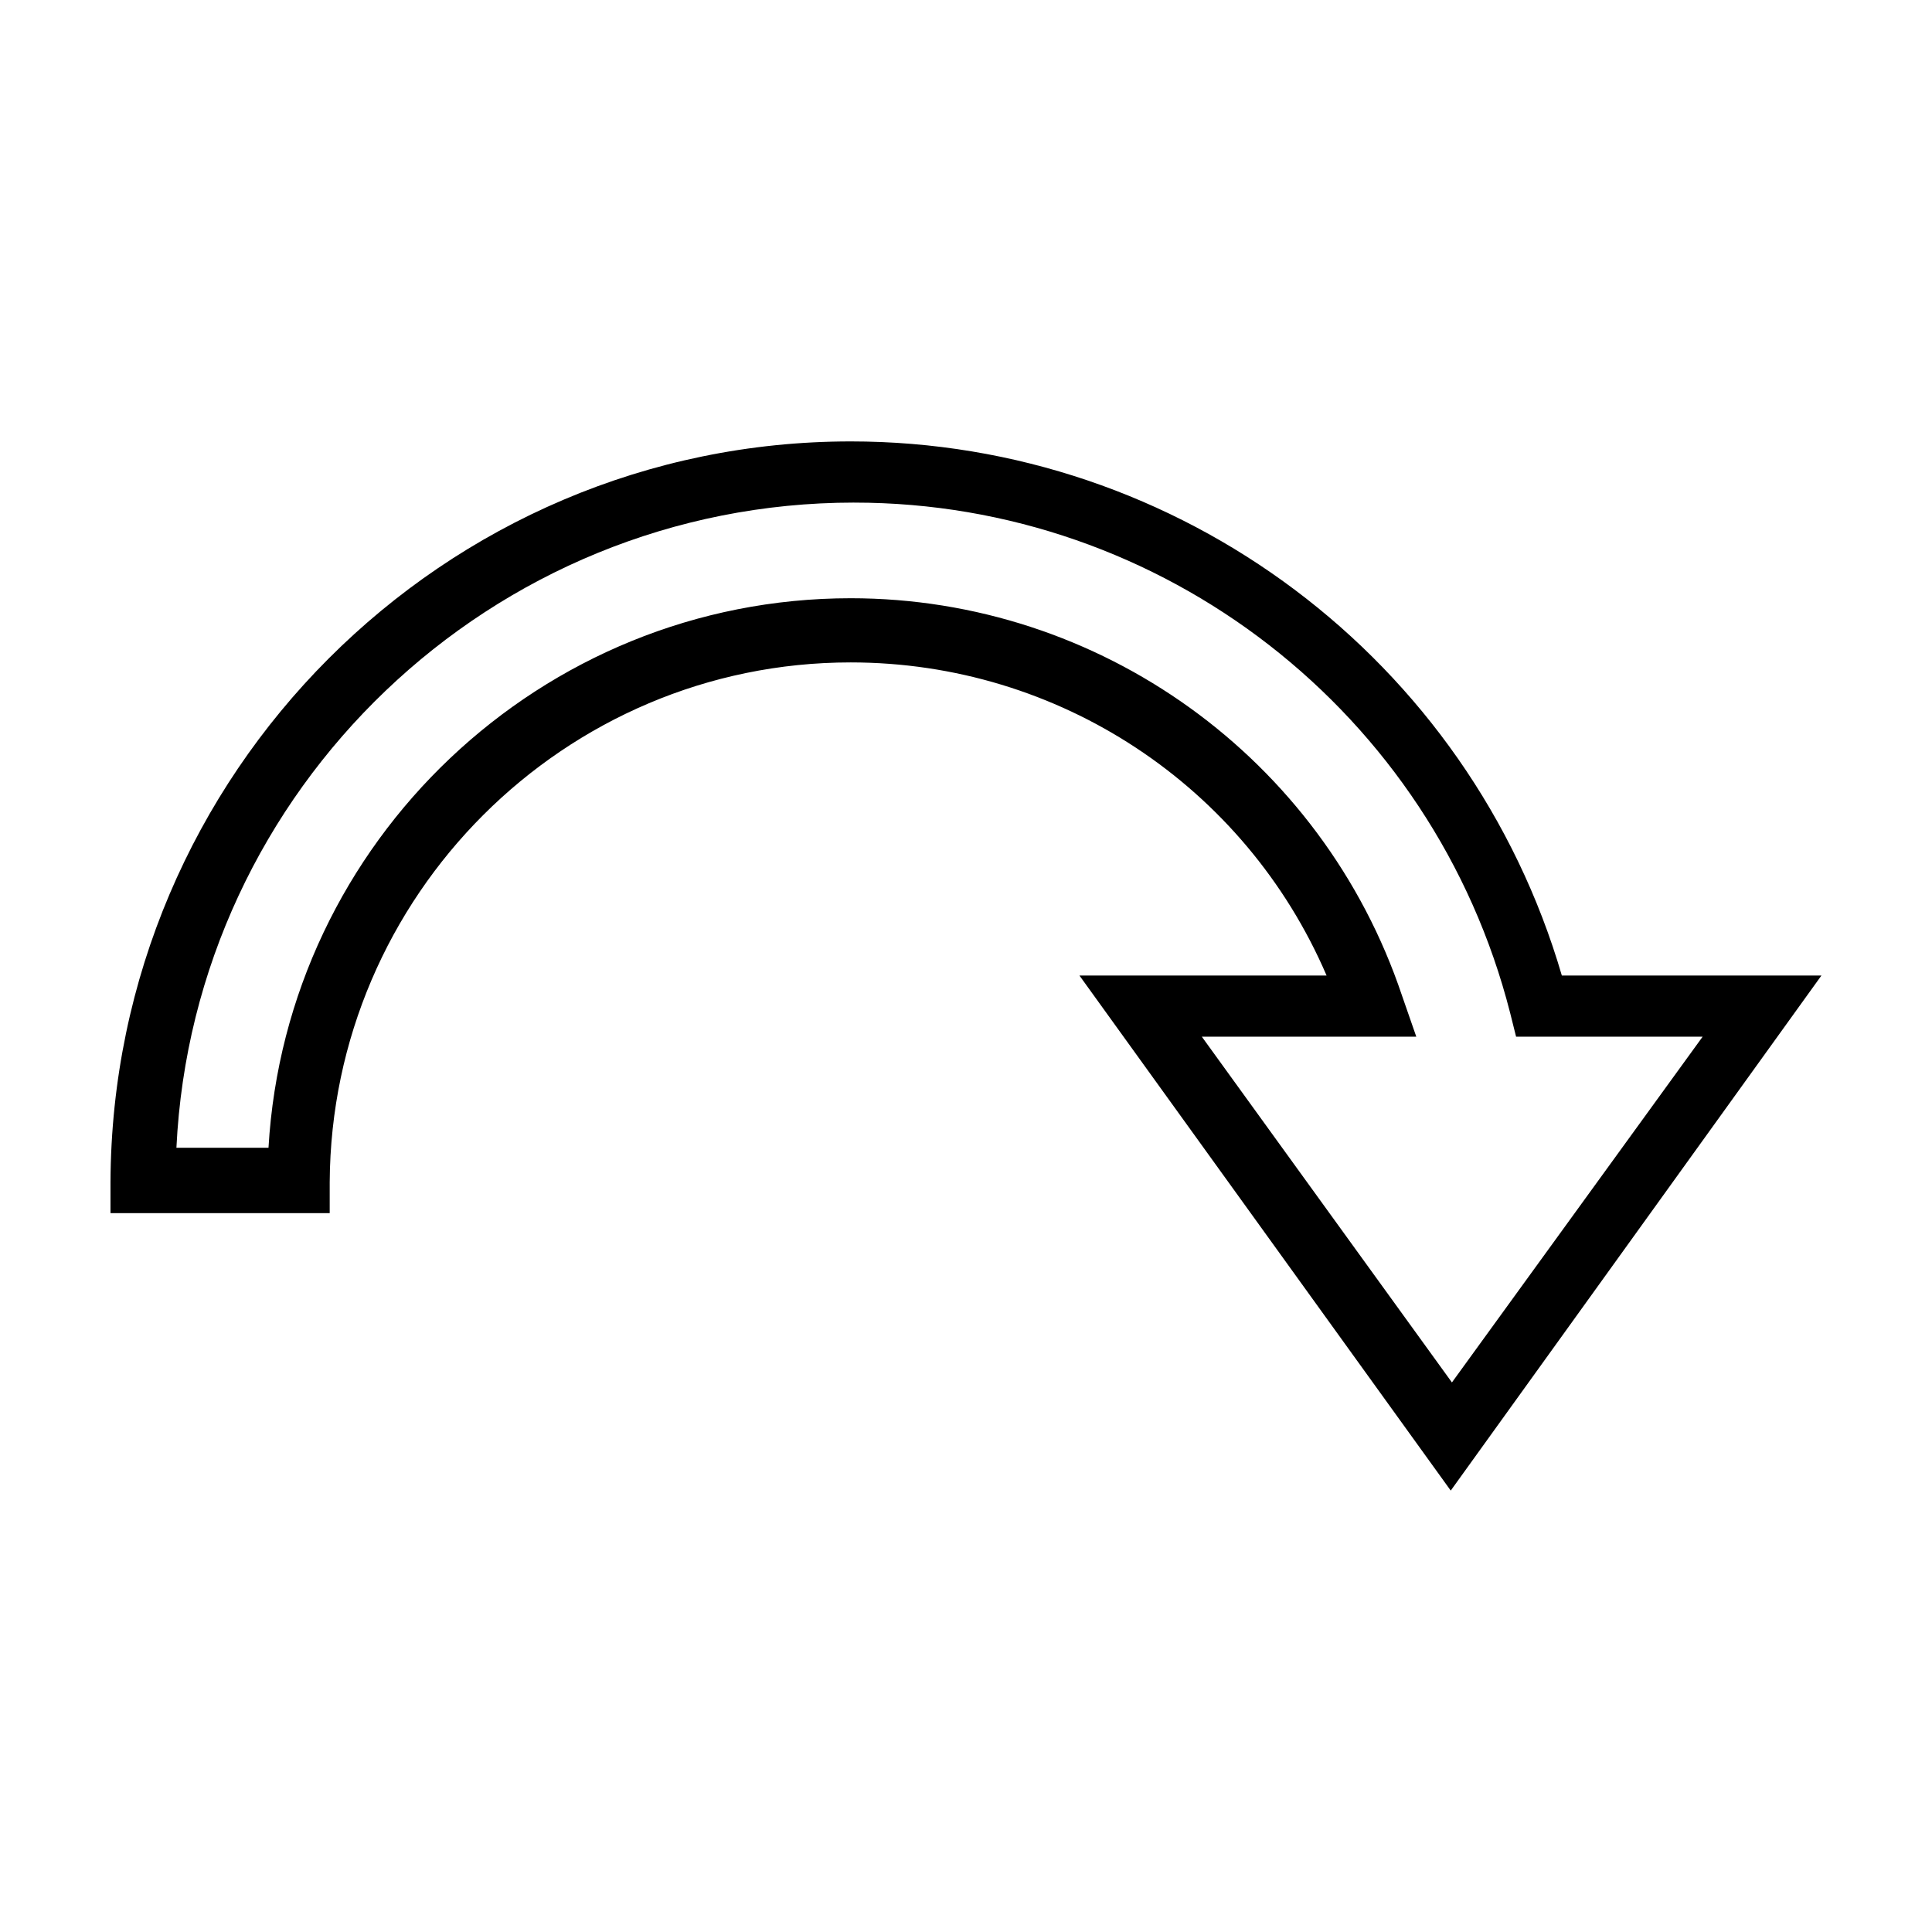
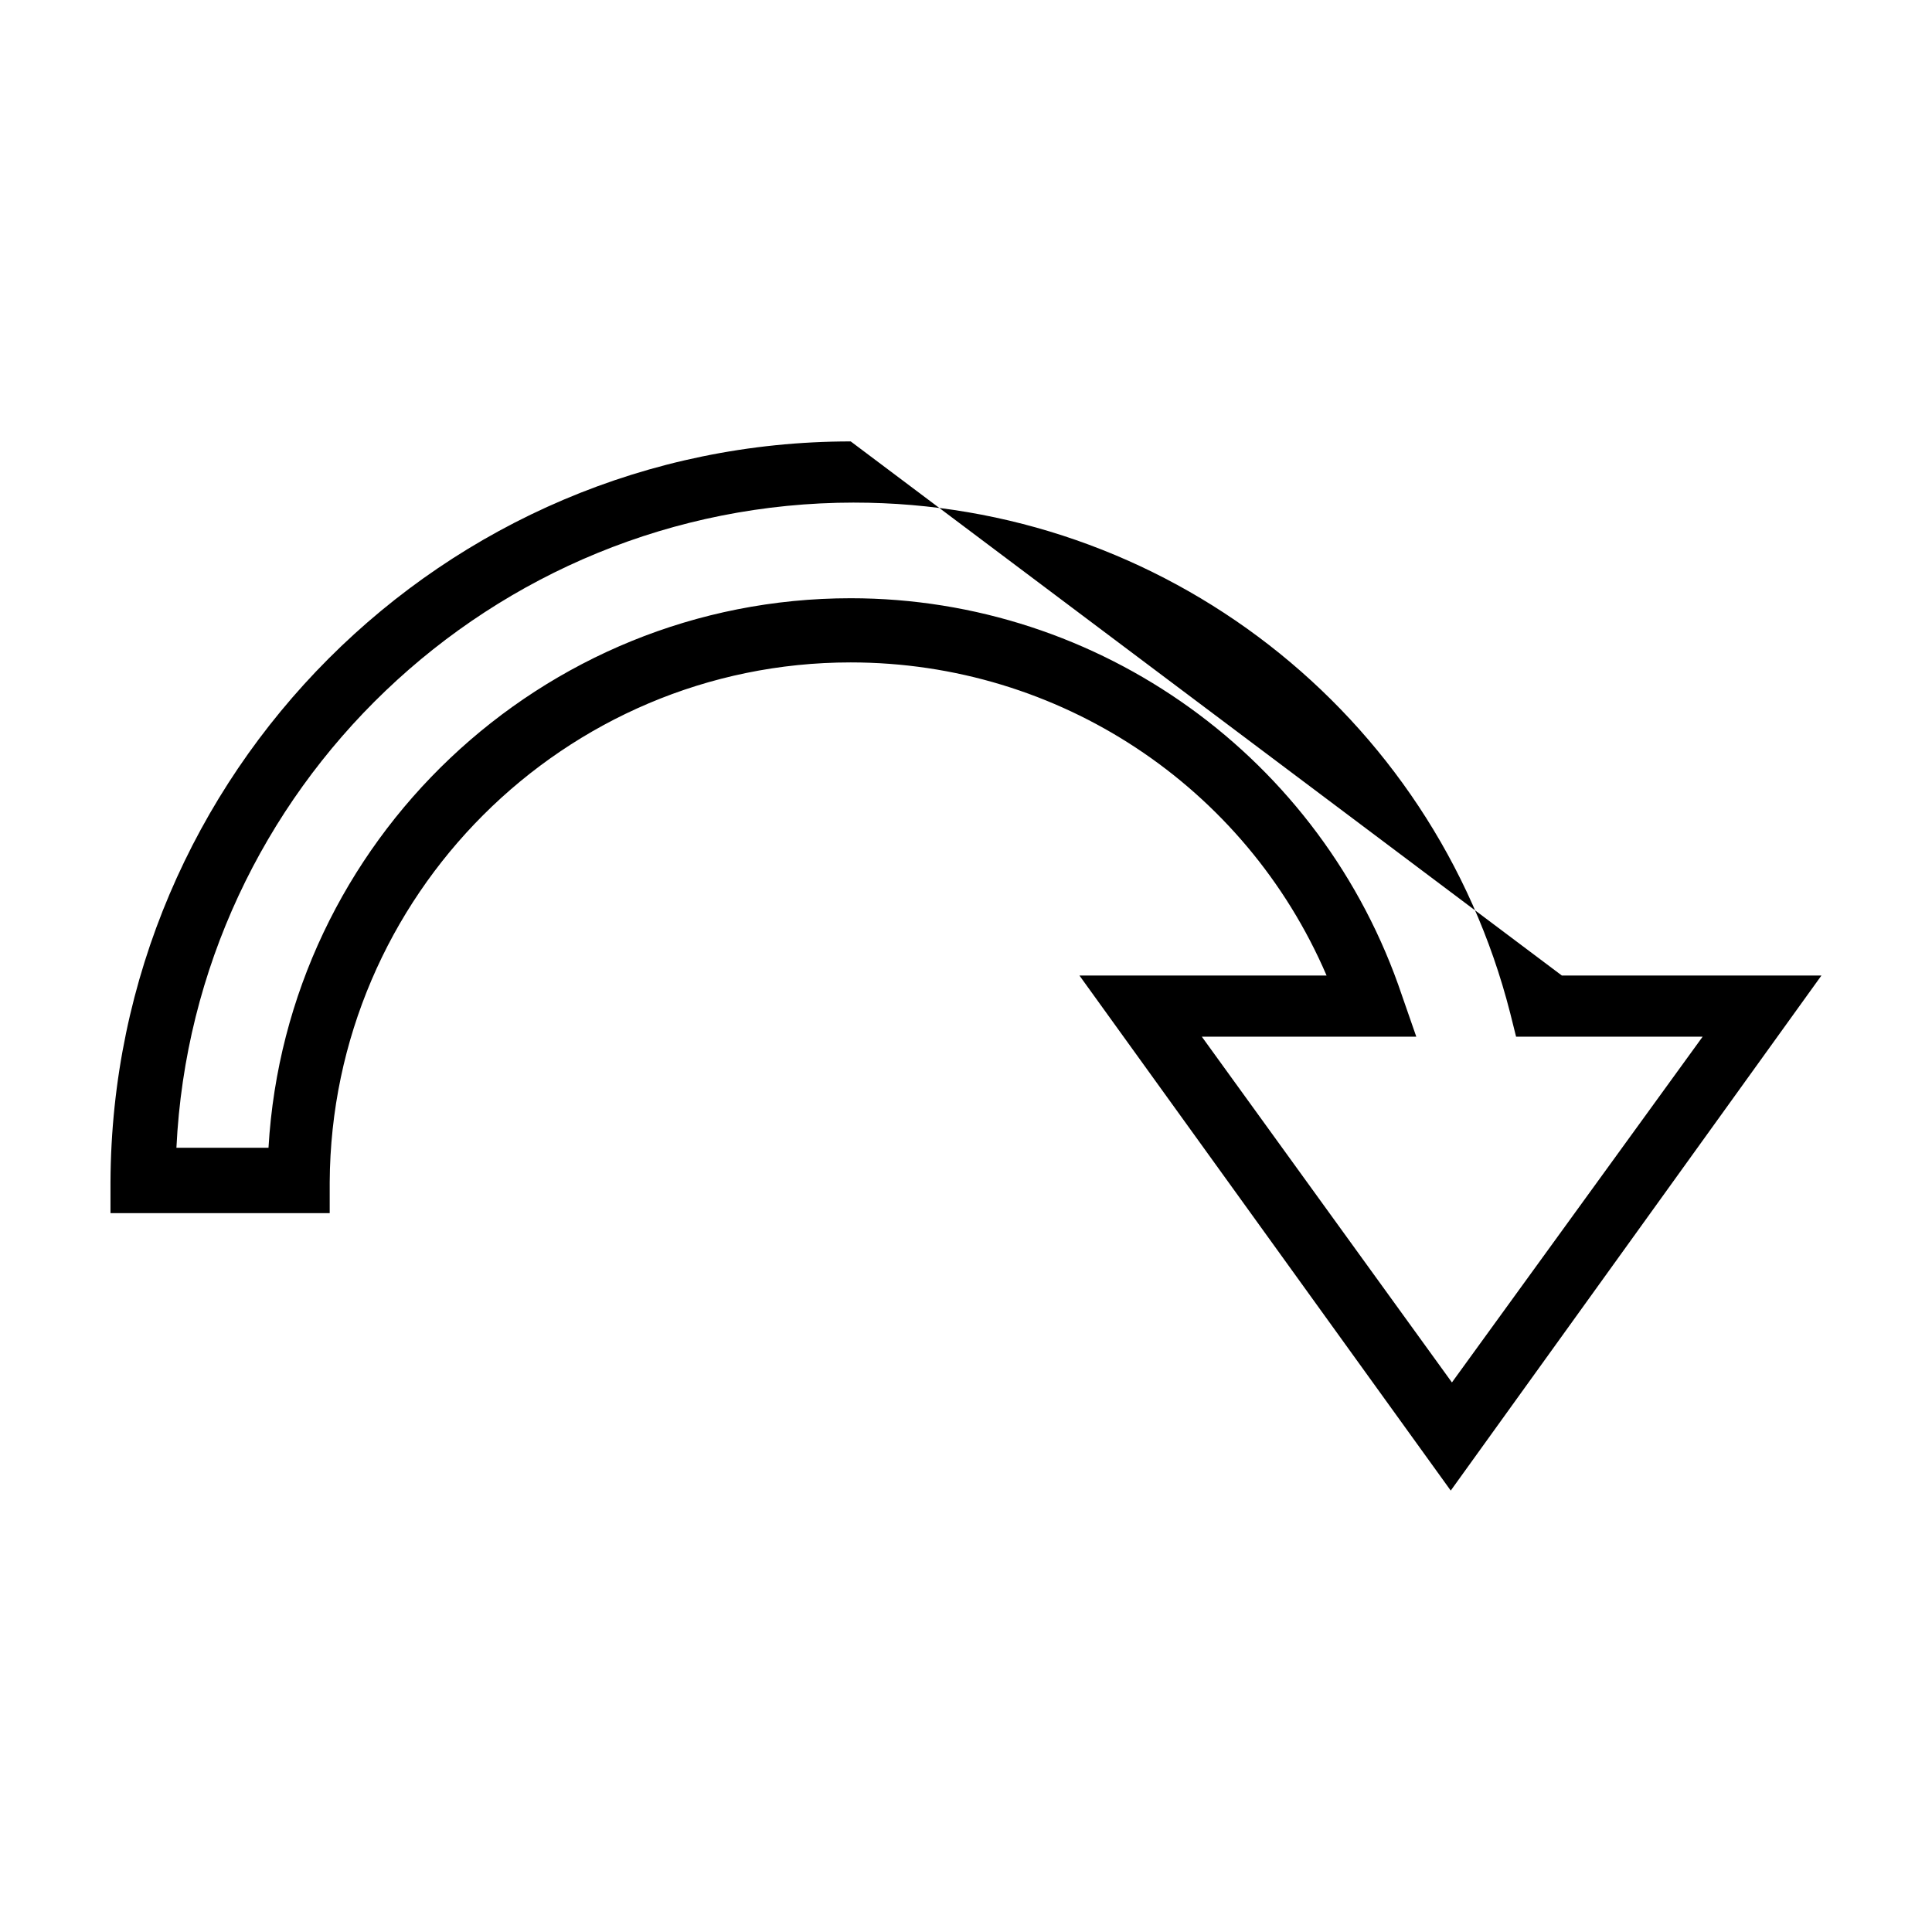
<svg xmlns="http://www.w3.org/2000/svg" fill="#000000" width="800px" height="800px" version="1.1" viewBox="144 144 512 512">
-   <path d="m369.45 260.98c-107.86 0-195.75 88.051-196.17 196.33v8.184h58.094v-8.188c0.414-75.918 62.156-137.76 138.07-137.76 55.176 0 104.54 32.773 126.11 82.973h-65.496l98.402 136.5 98.242-136.5h-68.801c-24.477-83.797-101.34-141.54-188.46-141.54zm0.945 16.215c81.727 0 153.49 55.59 173.81 135.24l1.574 6.297h49.438l-66.441 91.629-66.281-91.629h56.836l-3.777-10.863c-21.156-63.059-80.145-105.33-146.11-105.33-82.035 0-149.57 64.469-154.29 145.63h-24.402c4.566-95 83.398-170.98 179.64-170.98z" />
+   <path d="m369.45 260.98c-107.86 0-195.75 88.051-196.17 196.33v8.184h58.094v-8.188c0.414-75.918 62.156-137.76 138.07-137.76 55.176 0 104.54 32.773 126.11 82.973h-65.496l98.402 136.5 98.242-136.5h-68.801zm0.945 16.215c81.727 0 153.49 55.59 173.81 135.24l1.574 6.297h49.438l-66.441 91.629-66.281-91.629h56.836l-3.777-10.863c-21.156-63.059-80.145-105.33-146.11-105.33-82.035 0-149.57 64.469-154.29 145.63h-24.402c4.566-95 83.398-170.98 179.64-170.98z" />
</svg>